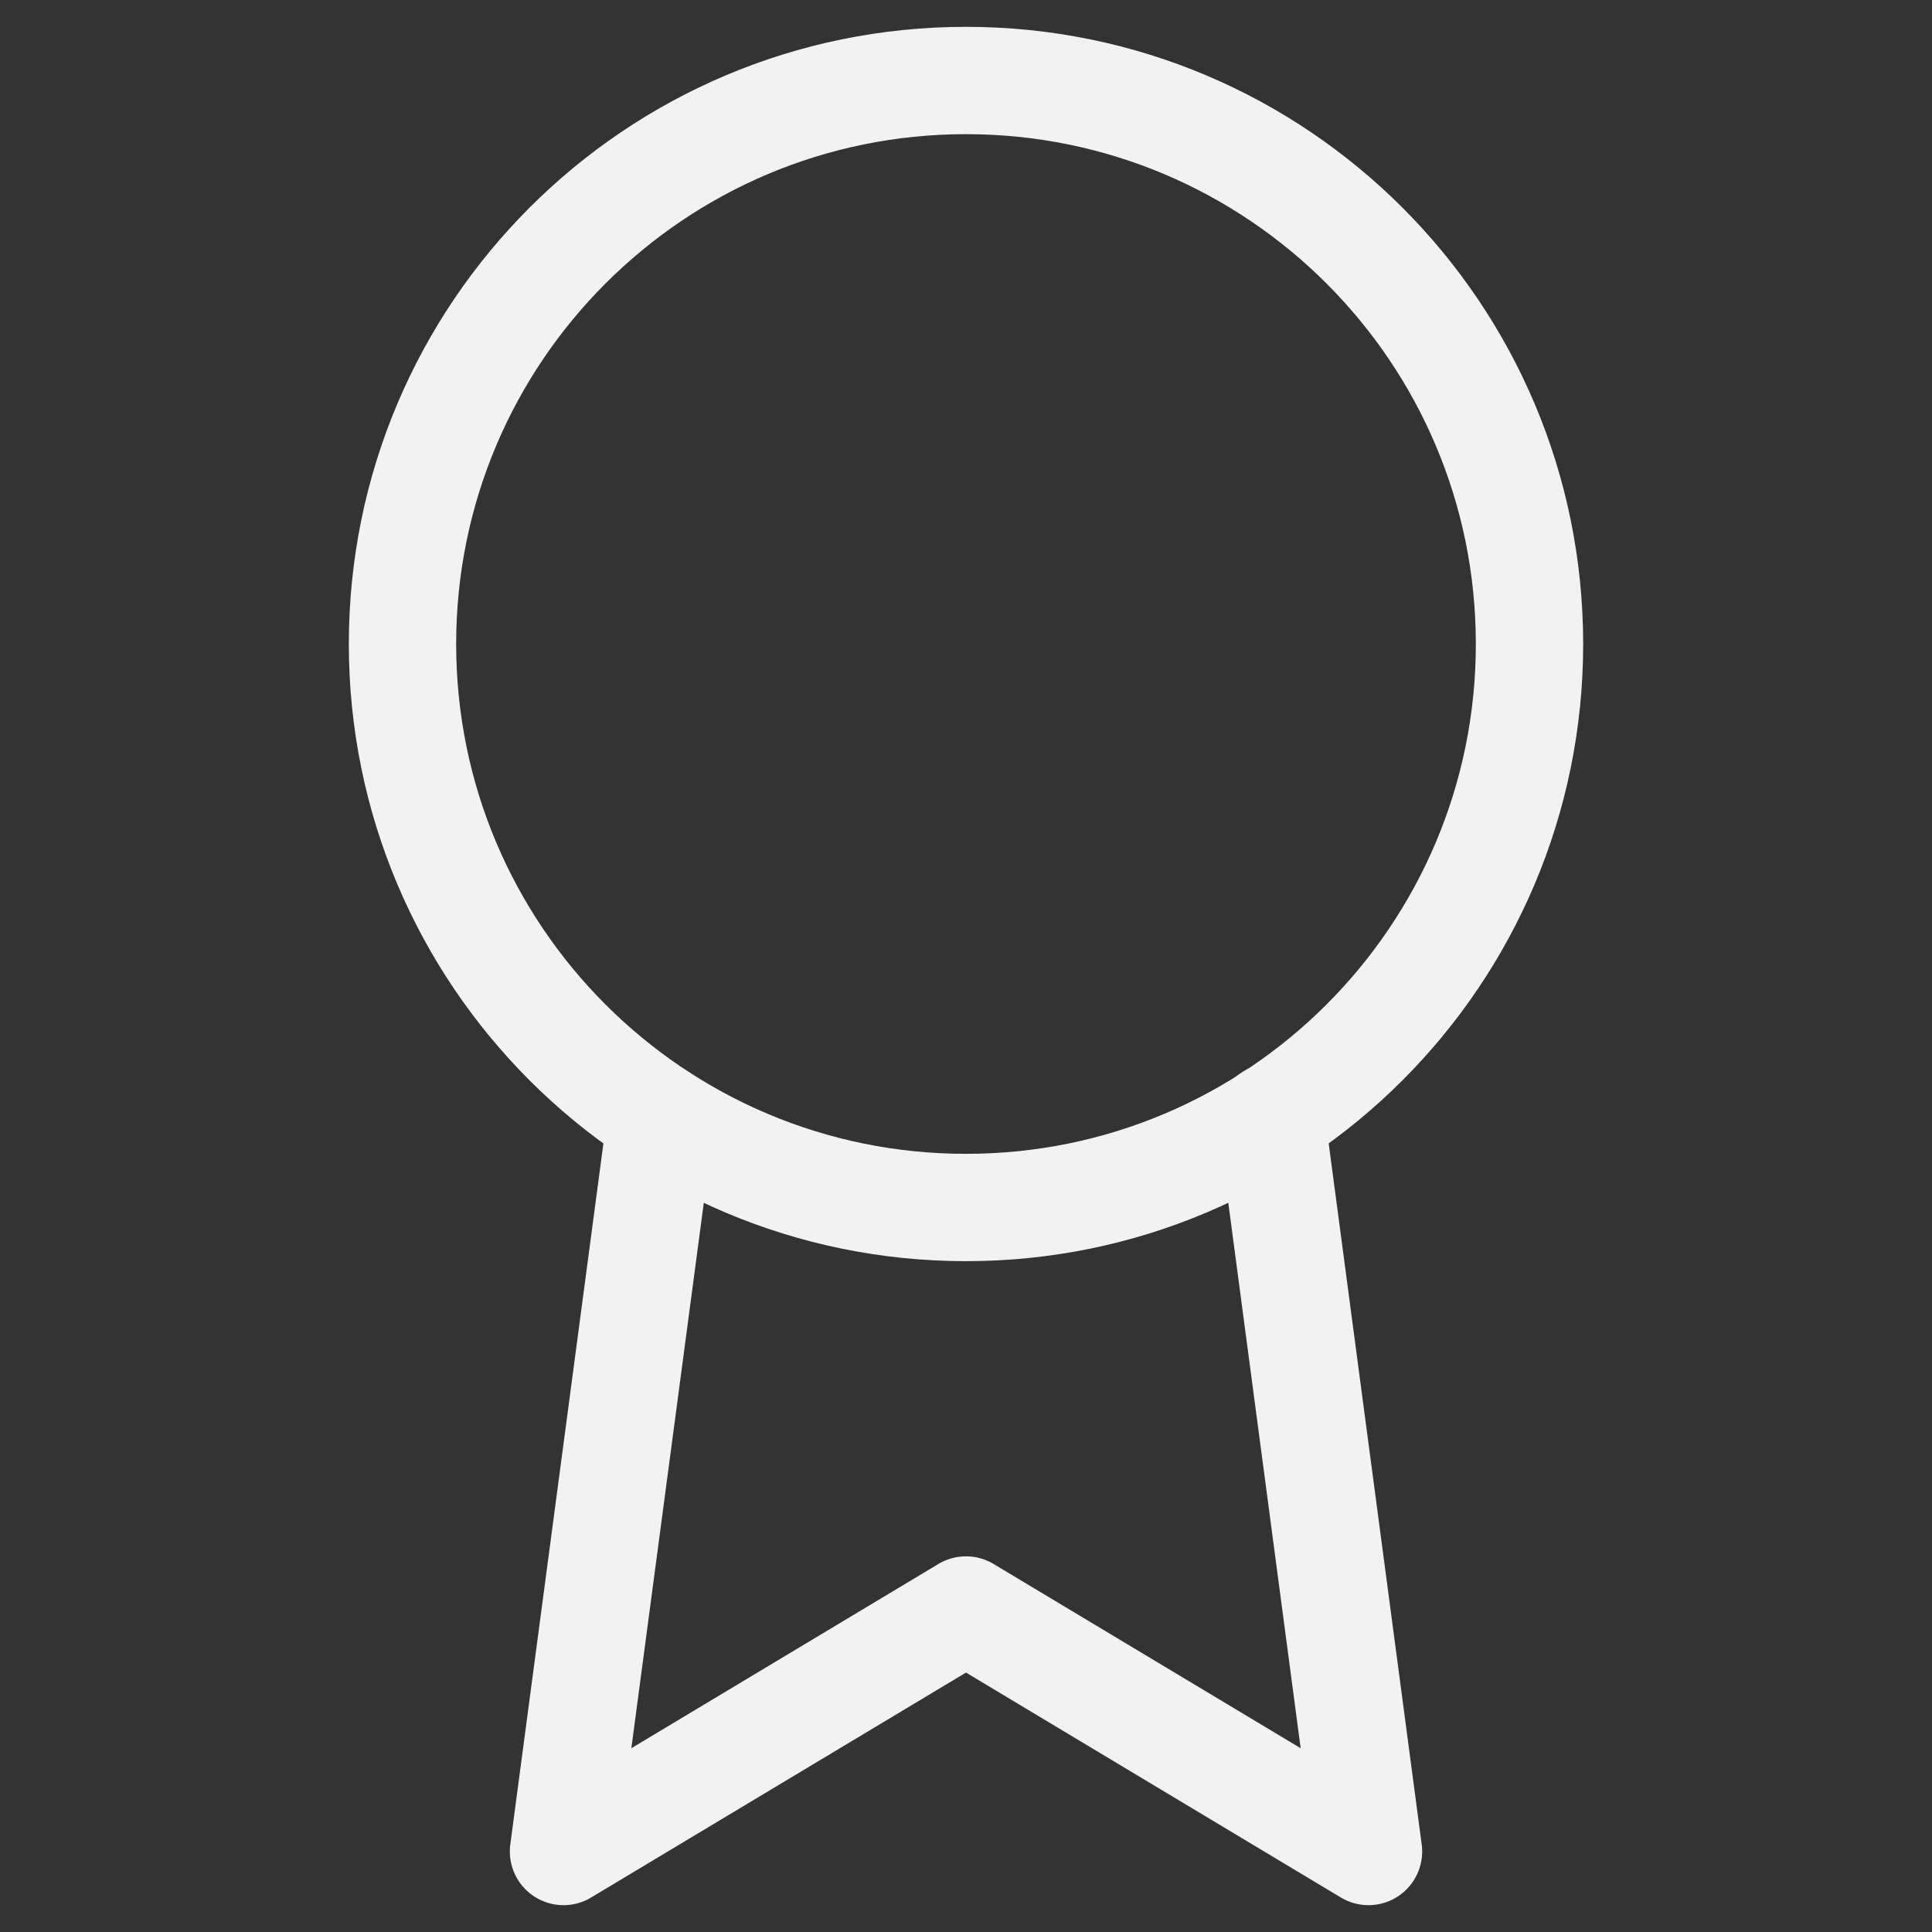
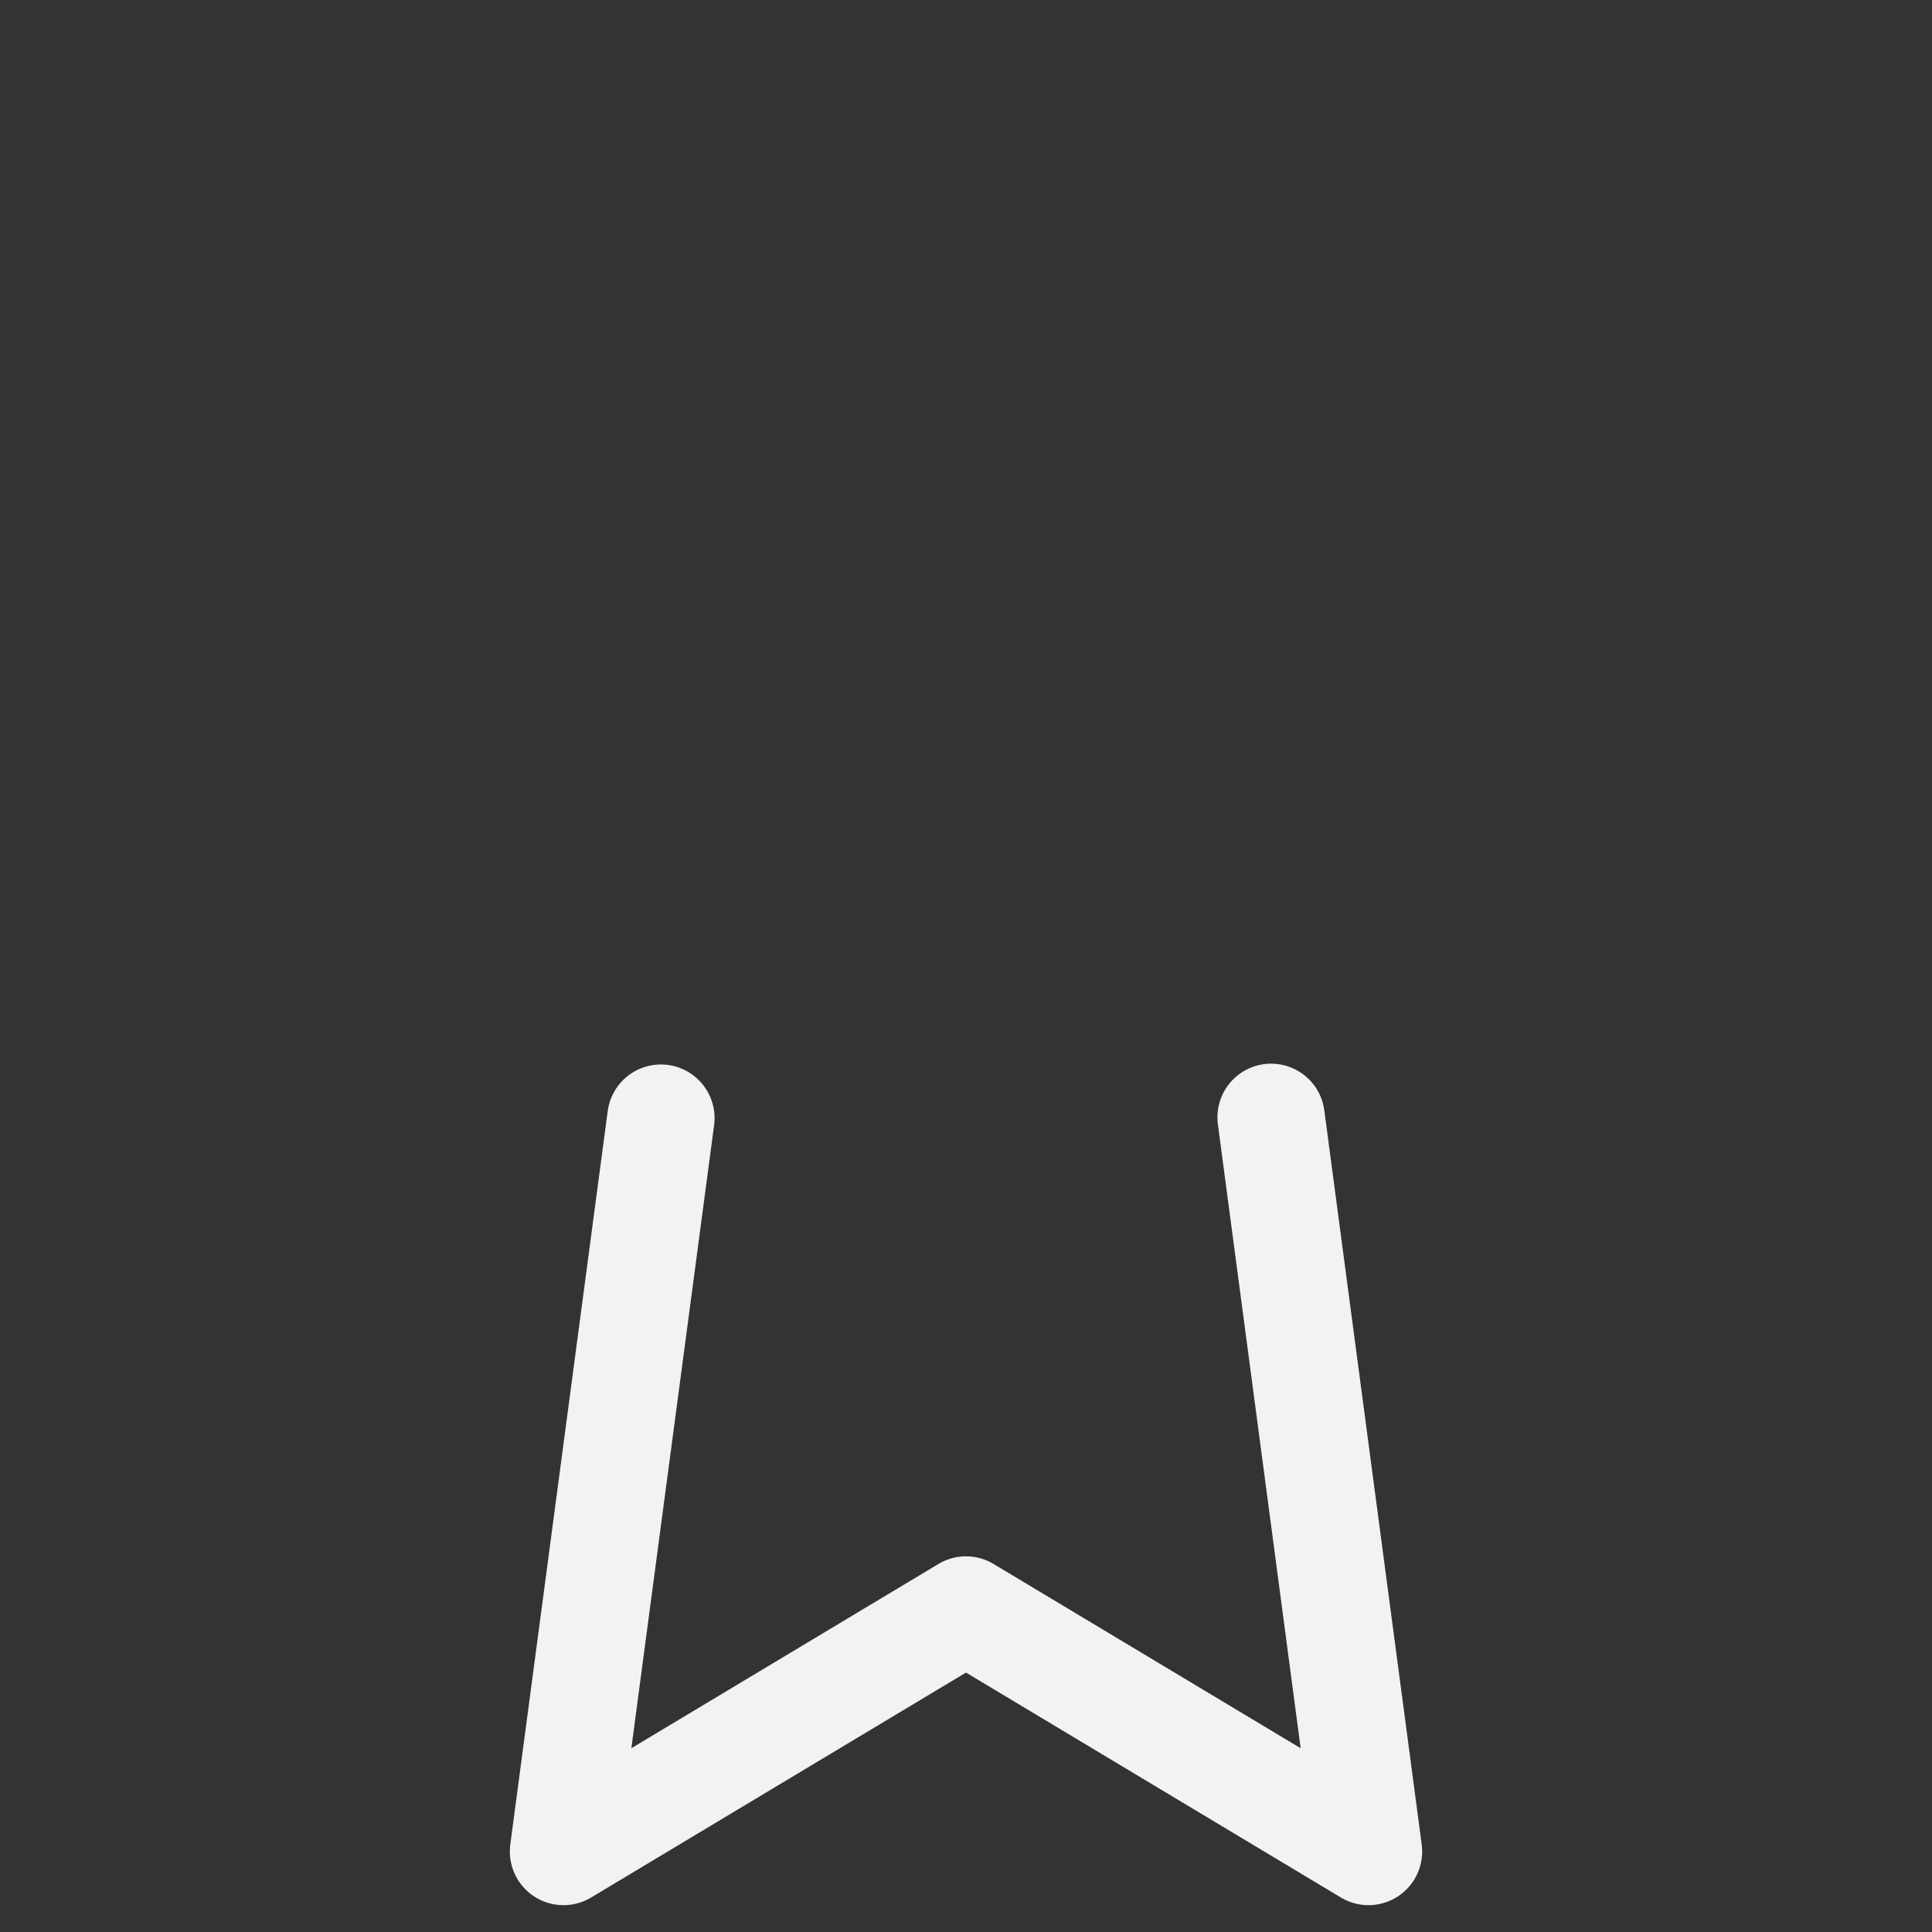
<svg xmlns="http://www.w3.org/2000/svg" width="36" height="36" viewBox="0 0 36 36" fill="none">
  <rect x="0" y="0" width="36" height="36" fill="#333333" stroke="none" />
-   <path d="M18 22.5C23.799 22.5 28.5 17.799 28.5 12C28.5 6.201 23.799 1.5 18 1.5C12.201 1.5 7.5 6.201 7.5 12C7.5 17.799 12.201 22.5 18 22.5Z" stroke="#F2F2F2" stroke-width="2" stroke-linecap="round" stroke-linejoin="round" />
  <path d="M12.315 20.835L10.5 34.5L18 30L25.5 34.5L23.685 20.82" stroke="#F2F2F2" stroke-width="2" stroke-linecap="round" stroke-linejoin="round" />
</svg>